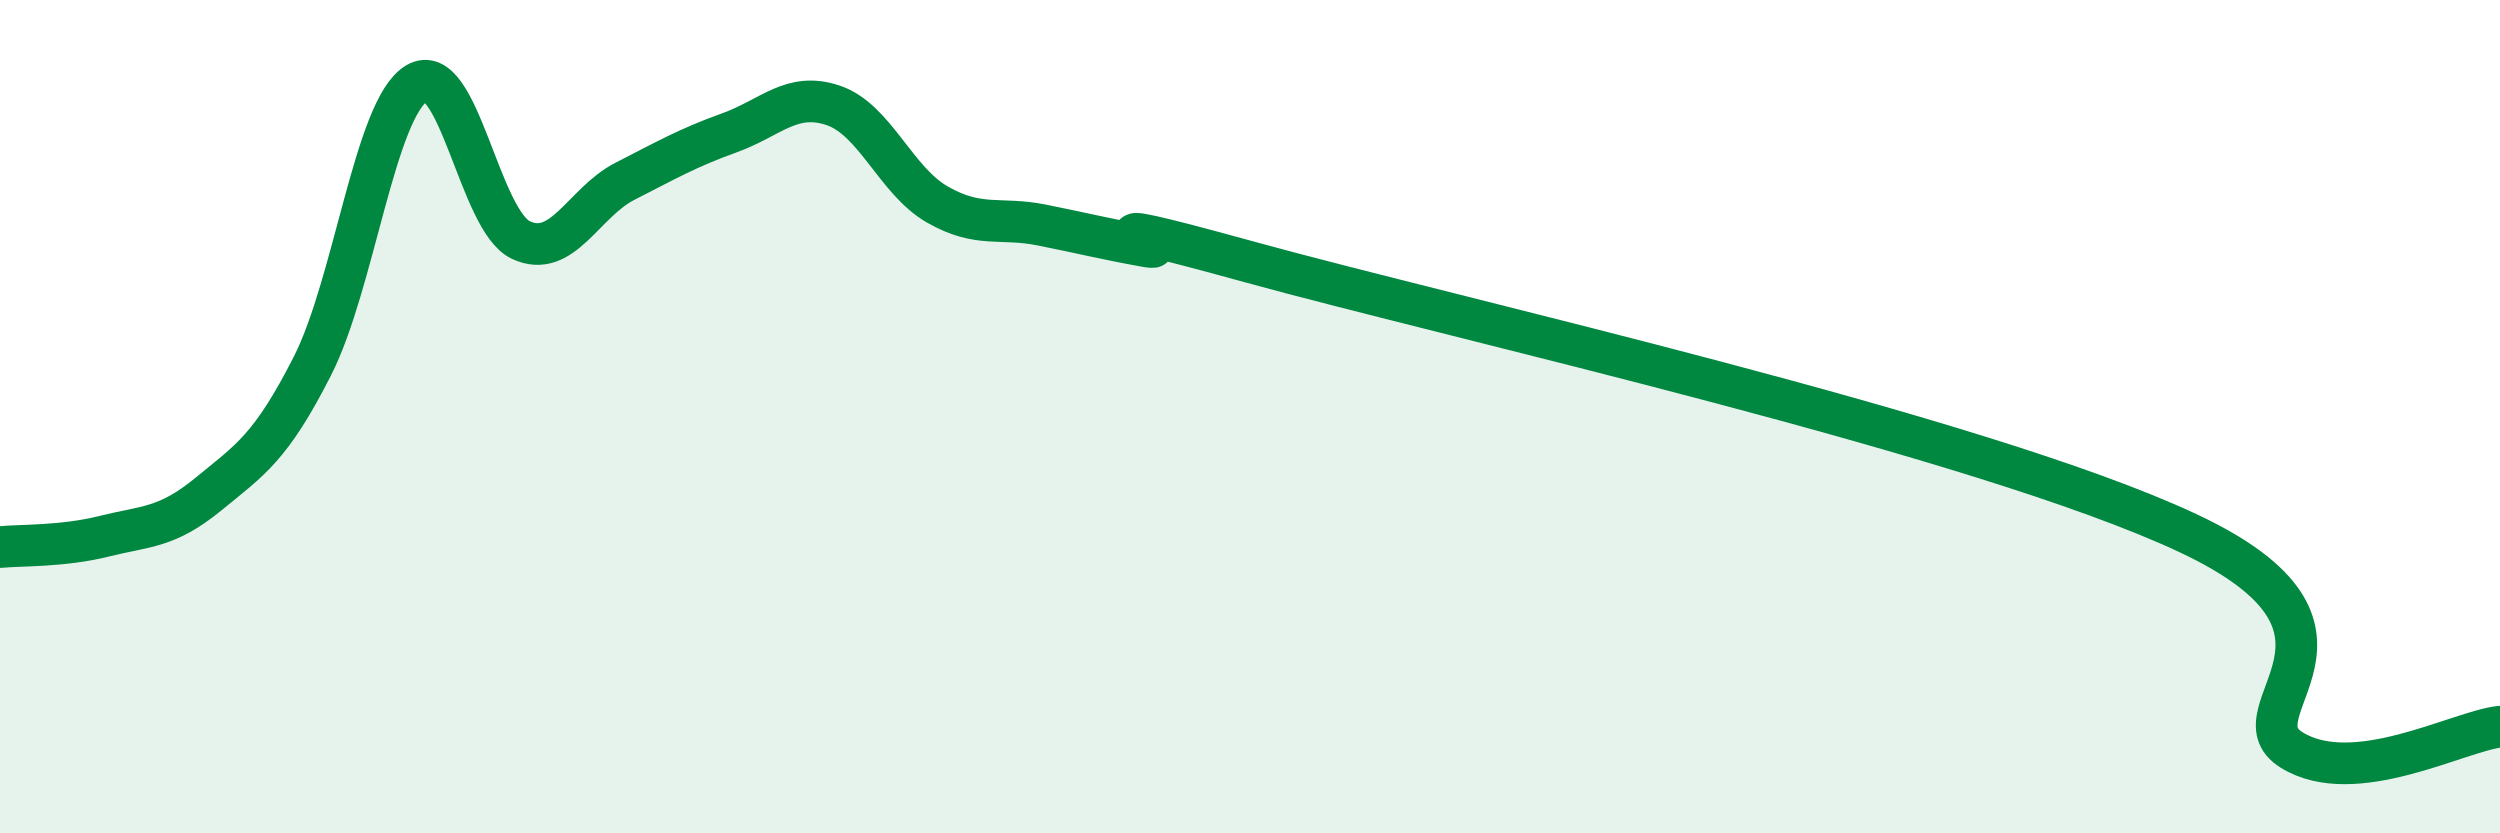
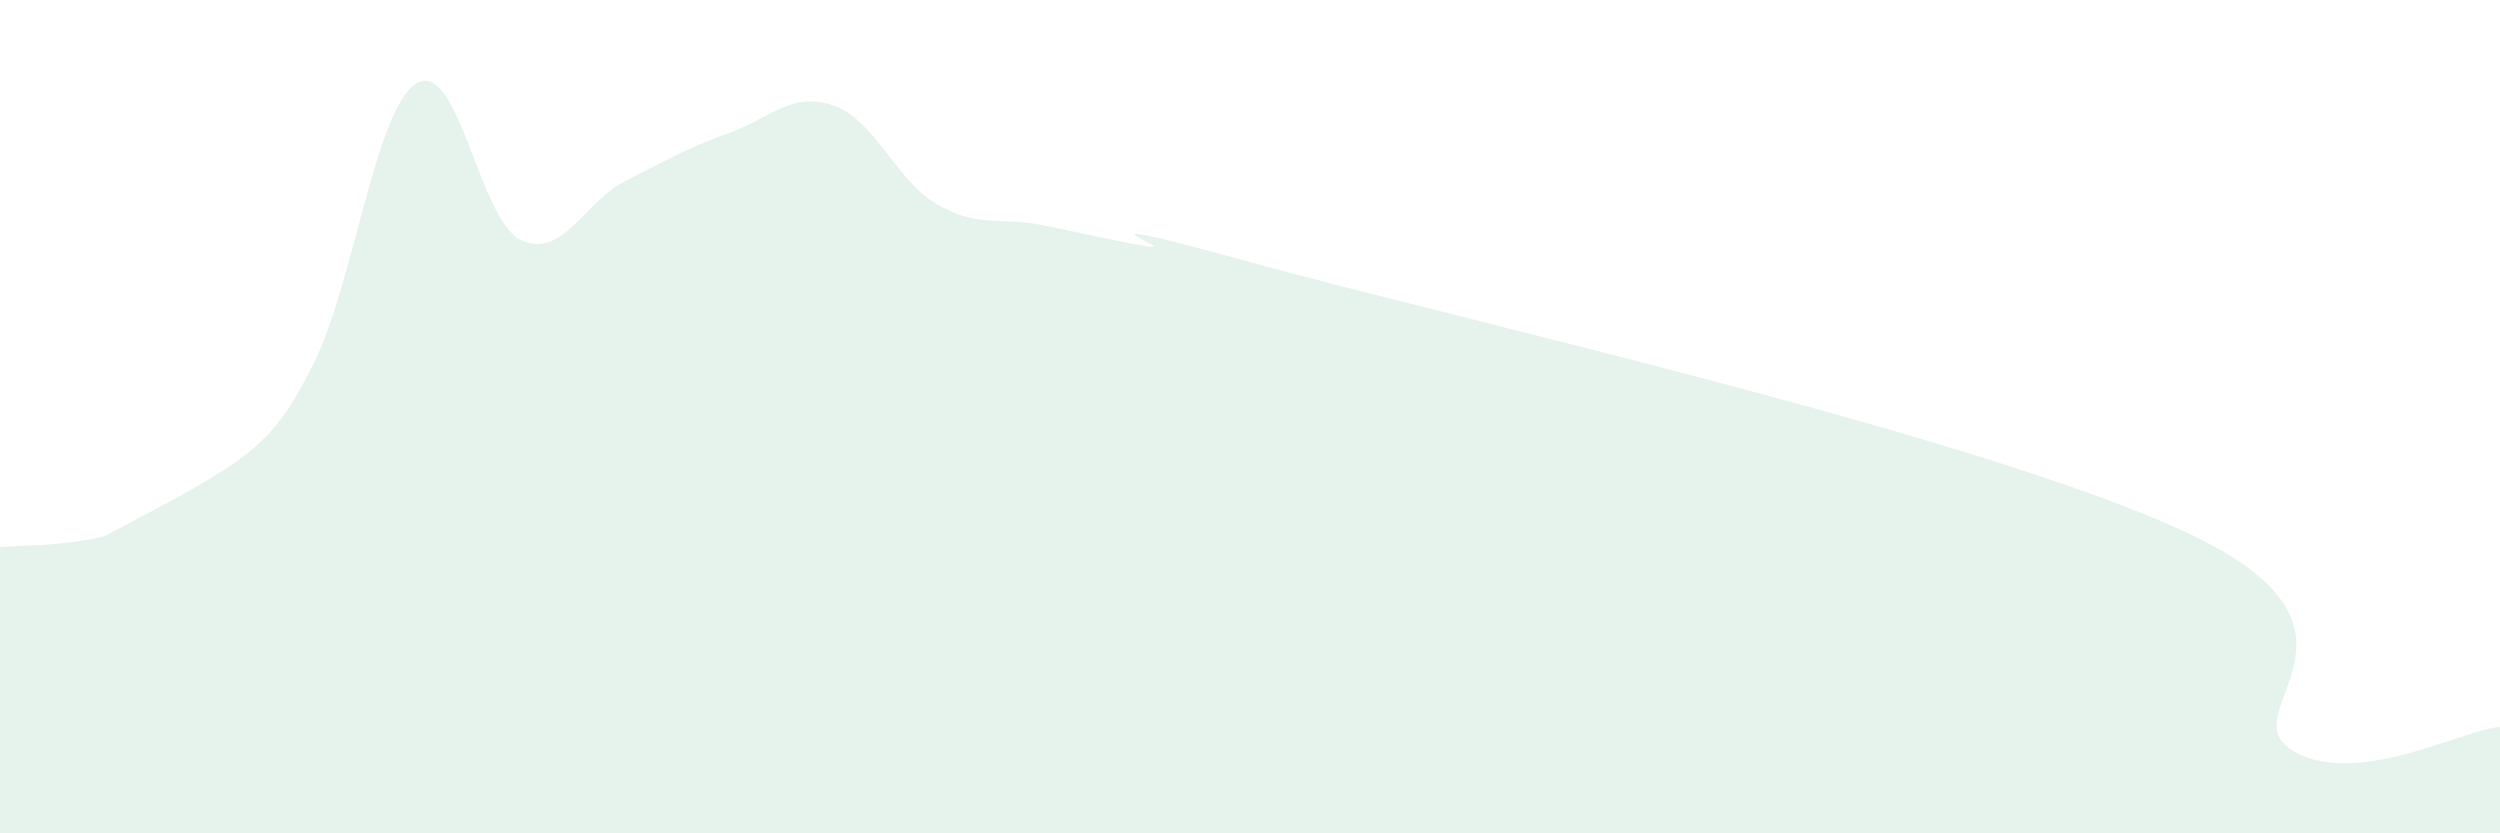
<svg xmlns="http://www.w3.org/2000/svg" width="60" height="20" viewBox="0 0 60 20">
-   <path d="M 0,13.13 C 0.5,13.08 1.5,13.12 2.5,12.87 C 3.5,12.62 4,12.68 5,11.86 C 6,11.04 6.5,10.75 7.5,8.78 C 8.5,6.81 9,2.6 10,2 C 11,1.4 11.5,5.29 12.5,5.76 C 13.5,6.23 14,4.86 15,4.35 C 16,3.84 16.5,3.55 17.5,3.19 C 18.5,2.83 19,2.19 20,2.53 C 21,2.87 21.5,4.34 22.5,4.91 C 23.5,5.48 24,5.2 25,5.4 C 26,5.6 26.5,5.73 27.5,5.91 C 28.5,6.09 25,4.91 30,6.29 C 35,7.67 47.5,10.45 52.5,12.79 C 57.5,15.13 53.5,17.07 55,18 C 56.5,18.93 59,17.55 60,17.44L60 20L0 20Z" fill="#008740" opacity="0.1" stroke-linecap="round" stroke-linejoin="round" />
-   <path d="M 0,13.13 C 0.5,13.08 1.5,13.12 2.5,12.87 C 3.5,12.62 4,12.68 5,11.86 C 6,11.04 6.5,10.75 7.5,8.78 C 8.5,6.81 9,2.6 10,2 C 11,1.4 11.5,5.29 12.5,5.76 C 13.5,6.23 14,4.86 15,4.35 C 16,3.84 16.5,3.55 17.5,3.19 C 18.5,2.83 19,2.19 20,2.53 C 21,2.87 21.5,4.34 22.5,4.91 C 23.5,5.48 24,5.2 25,5.4 C 26,5.6 26.5,5.73 27.5,5.91 C 28.5,6.09 25,4.91 30,6.29 C 35,7.67 47.5,10.45 52.5,12.79 C 57.5,15.13 53.5,17.07 55,18 C 56.5,18.93 59,17.55 60,17.44" stroke="#008740" stroke-width="1" fill="none" stroke-linecap="round" stroke-linejoin="round" />
+   <path d="M 0,13.13 C 0.5,13.08 1.5,13.12 2.5,12.87 C 6,11.04 6.5,10.75 7.5,8.78 C 8.5,6.81 9,2.6 10,2 C 11,1.4 11.5,5.29 12.5,5.76 C 13.5,6.23 14,4.86 15,4.35 C 16,3.84 16.5,3.55 17.5,3.19 C 18.5,2.83 19,2.19 20,2.53 C 21,2.87 21.5,4.34 22.5,4.91 C 23.5,5.48 24,5.2 25,5.4 C 26,5.6 26.5,5.73 27.5,5.91 C 28.5,6.09 25,4.91 30,6.29 C 35,7.67 47.5,10.45 52.5,12.79 C 57.5,15.13 53.5,17.07 55,18 C 56.5,18.93 59,17.55 60,17.44L60 20L0 20Z" fill="#008740" opacity="0.1" stroke-linecap="round" stroke-linejoin="round" />
</svg>